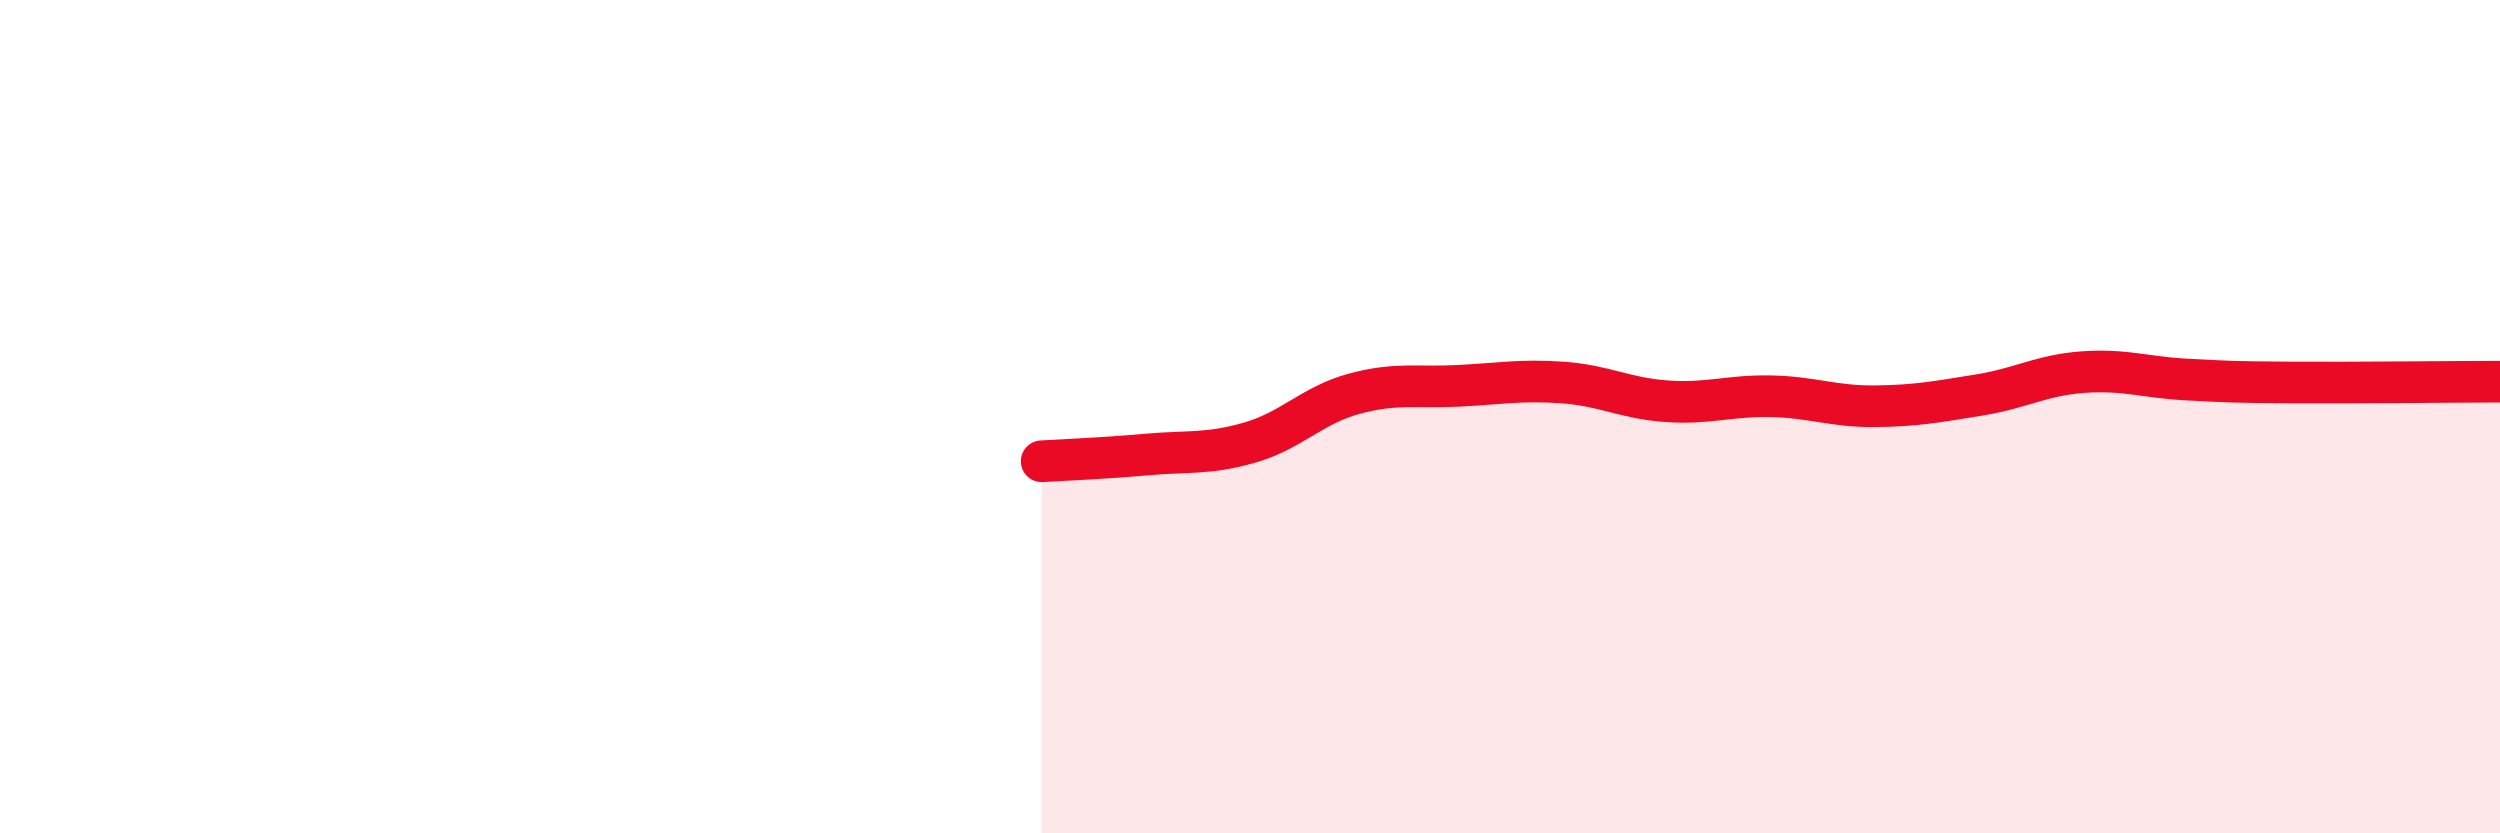
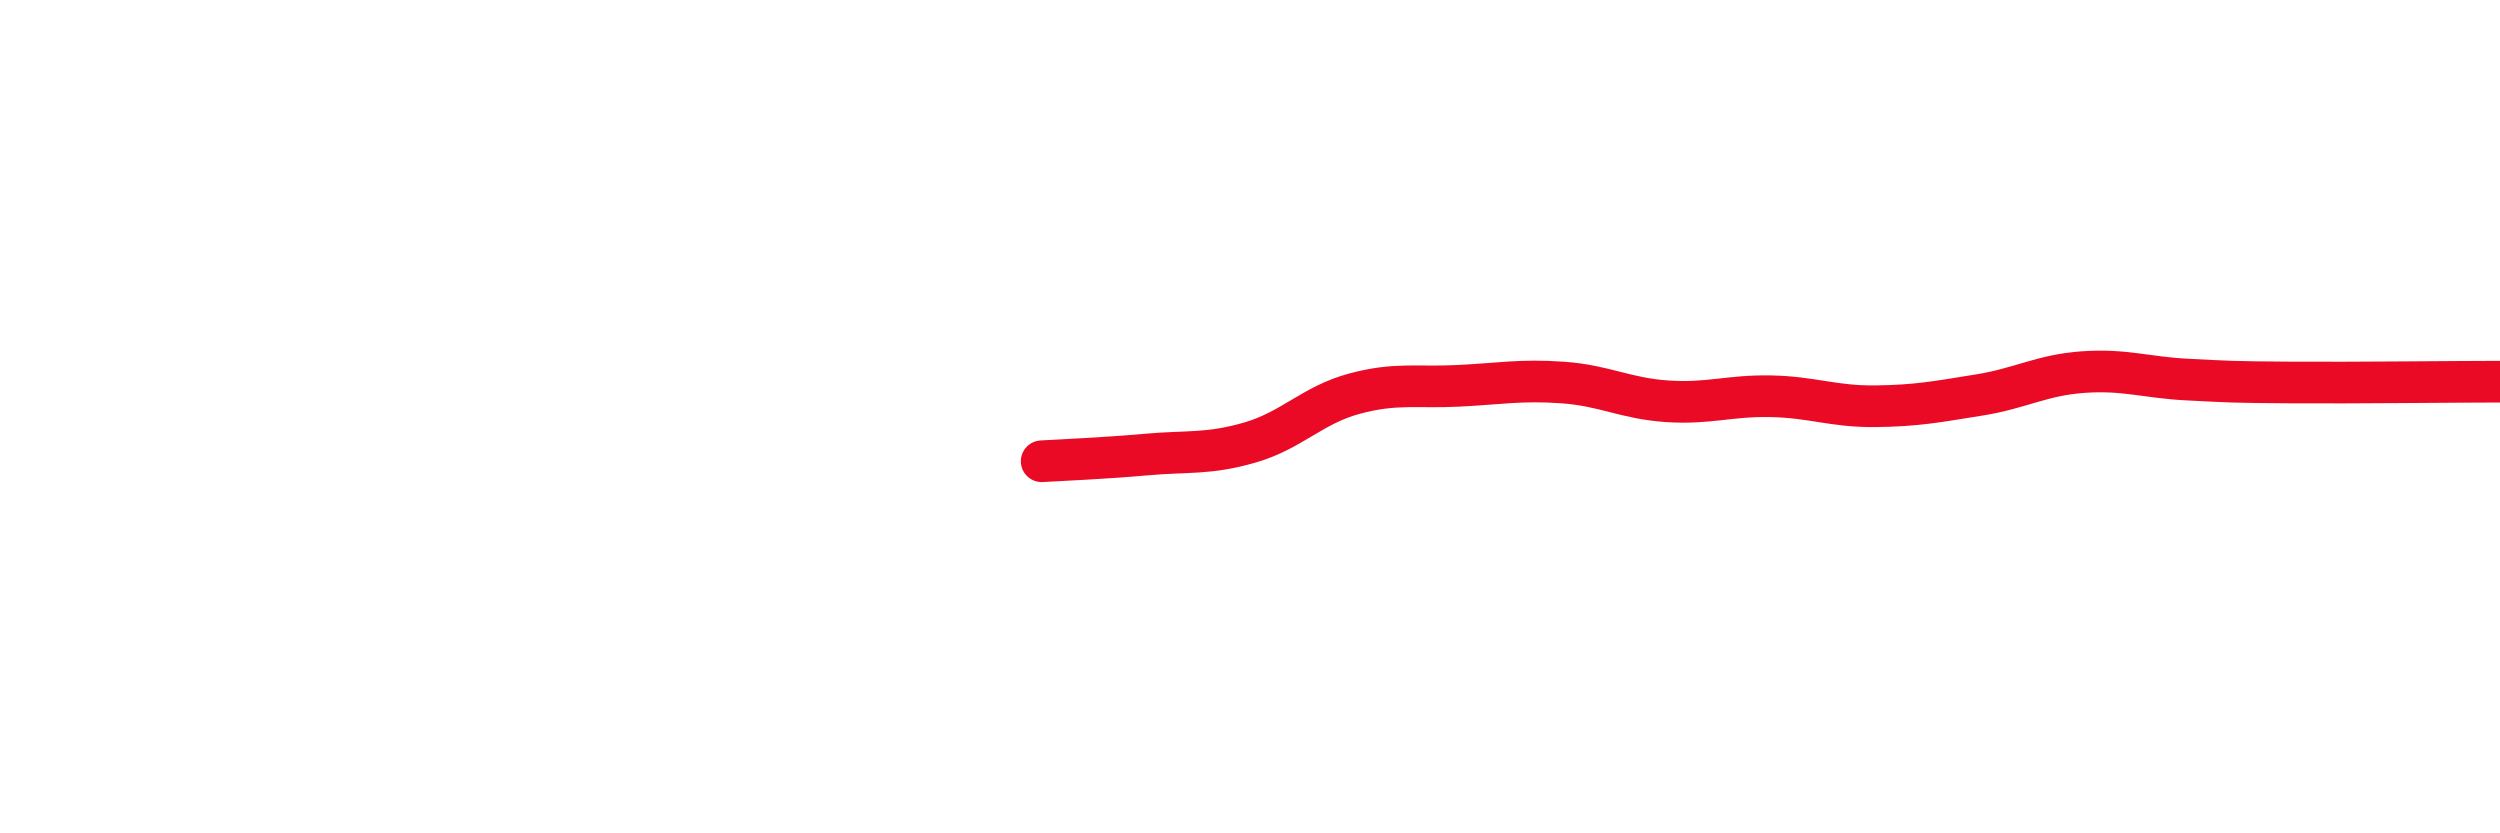
<svg xmlns="http://www.w3.org/2000/svg" width="60" height="20" viewBox="0 0 60 20">
-   <path d="M 25,11.07 C 25.5,11.04 26.5,11 27.5,10.91 C 28.5,10.82 29,10.91 30,10.62 C 31,10.33 31.5,9.72 32.5,9.45 C 33.5,9.18 34,9.31 35,9.26 C 36,9.21 36.5,9.11 37.5,9.18 C 38.5,9.25 39,9.56 40,9.63 C 41,9.7 41.5,9.49 42.5,9.51 C 43.5,9.53 44,9.76 45,9.75 C 46,9.74 46.5,9.64 47.5,9.48 C 48.5,9.32 49,9 50,8.93 C 51,8.86 51.5,9.06 52.5,9.11 C 53.5,9.16 53.5,9.17 55,9.18 C 56.5,9.19 59,9.16 60,9.16L60 20L25 20Z" fill="#EB0A25" opacity="0.1" stroke-linecap="round" stroke-linejoin="round" />
  <path d="M 25,11.07 C 25.5,11.04 26.5,11 27.5,10.91 C 28.5,10.82 29,10.91 30,10.62 C 31,10.33 31.5,9.72 32.5,9.45 C 33.5,9.18 34,9.31 35,9.26 C 36,9.21 36.5,9.11 37.5,9.18 C 38.5,9.25 39,9.56 40,9.63 C 41,9.7 41.5,9.49 42.5,9.51 C 43.5,9.53 44,9.76 45,9.75 C 46,9.74 46.5,9.64 47.5,9.48 C 48.5,9.32 49,9 50,8.93 C 51,8.86 51.5,9.06 52.5,9.11 C 53.5,9.16 53.5,9.17 55,9.18 C 56.5,9.19 59,9.16 60,9.16" stroke="#EB0A25" stroke-width="1" fill="none" stroke-linecap="round" stroke-linejoin="round" />
</svg>